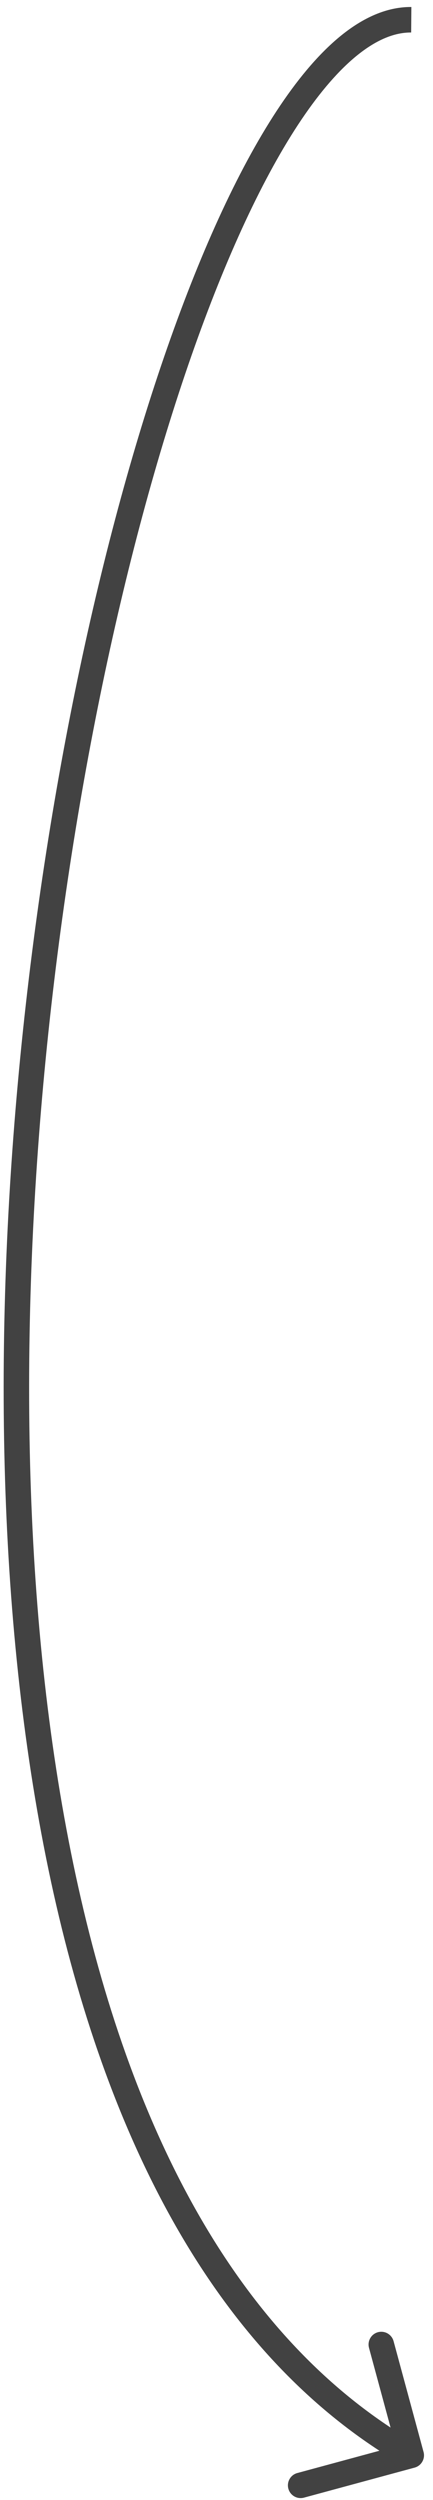
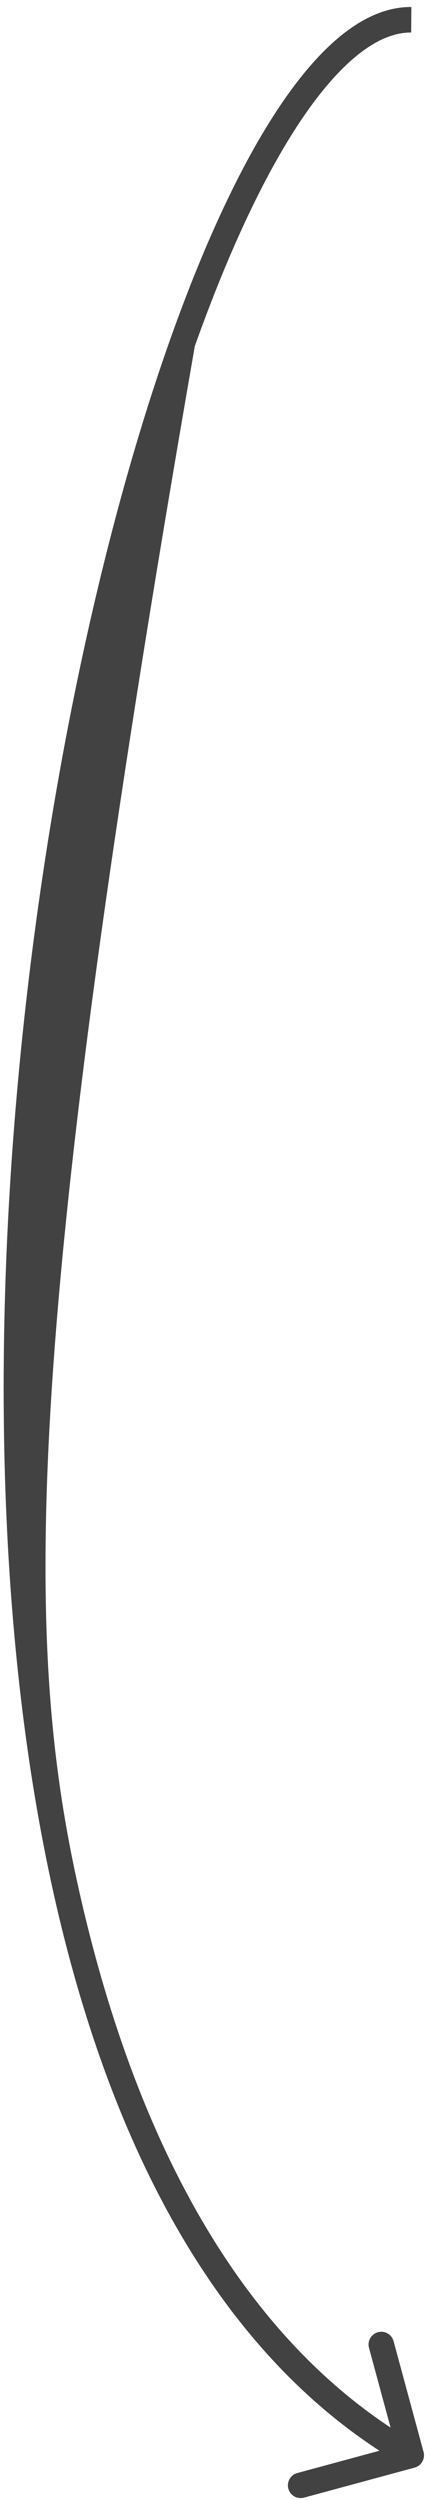
<svg xmlns="http://www.w3.org/2000/svg" width="34" height="196" viewBox="0 0 34 196" fill="none">
-   <path d="M33.259 192.238C33.403 192.771 33.088 193.321 32.555 193.465L23.869 195.819C23.336 195.964 22.786 195.649 22.642 195.116C22.497 194.583 22.812 194.033 23.346 193.889L31.067 191.796L28.974 184.075C28.83 183.542 29.145 182.993 29.678 182.848C30.211 182.704 30.76 183.019 30.905 183.552L33.259 192.238ZM32.286 2.548C31.079 2.539 29.763 3.03 28.343 4.107C26.921 5.185 25.449 6.81 23.958 8.957C20.977 13.251 18.023 19.485 15.297 27.141C9.85 42.441 5.381 63.232 3.396 85.045C1.41 106.861 1.913 129.633 6.366 148.912C10.824 168.217 19.197 183.835 32.791 191.633L31.796 193.367C17.494 185.165 8.927 168.891 4.417 149.363C-0.099 129.809 -0.594 106.809 1.404 84.863C3.402 62.915 7.9 41.956 13.413 26.47C16.167 18.733 19.192 12.315 22.315 7.817C23.877 5.567 25.488 3.762 27.134 2.513C28.782 1.264 30.519 0.534 32.302 0.548L32.286 2.548Z" fill="#424242" />
+   <path d="M33.259 192.238C33.403 192.771 33.088 193.321 32.555 193.465L23.869 195.819C23.336 195.964 22.786 195.649 22.642 195.116C22.497 194.583 22.812 194.033 23.346 193.889L31.067 191.796L28.974 184.075C28.83 183.542 29.145 182.993 29.678 182.848C30.211 182.704 30.76 183.019 30.905 183.552L33.259 192.238ZM32.286 2.548C31.079 2.539 29.763 3.03 28.343 4.107C26.921 5.185 25.449 6.81 23.958 8.957C20.977 13.251 18.023 19.485 15.297 27.141C1.41 106.861 1.913 129.633 6.366 148.912C10.824 168.217 19.197 183.835 32.791 191.633L31.796 193.367C17.494 185.165 8.927 168.891 4.417 149.363C-0.099 129.809 -0.594 106.809 1.404 84.863C3.402 62.915 7.9 41.956 13.413 26.47C16.167 18.733 19.192 12.315 22.315 7.817C23.877 5.567 25.488 3.762 27.134 2.513C28.782 1.264 30.519 0.534 32.302 0.548L32.286 2.548Z" fill="#424242" />
</svg>